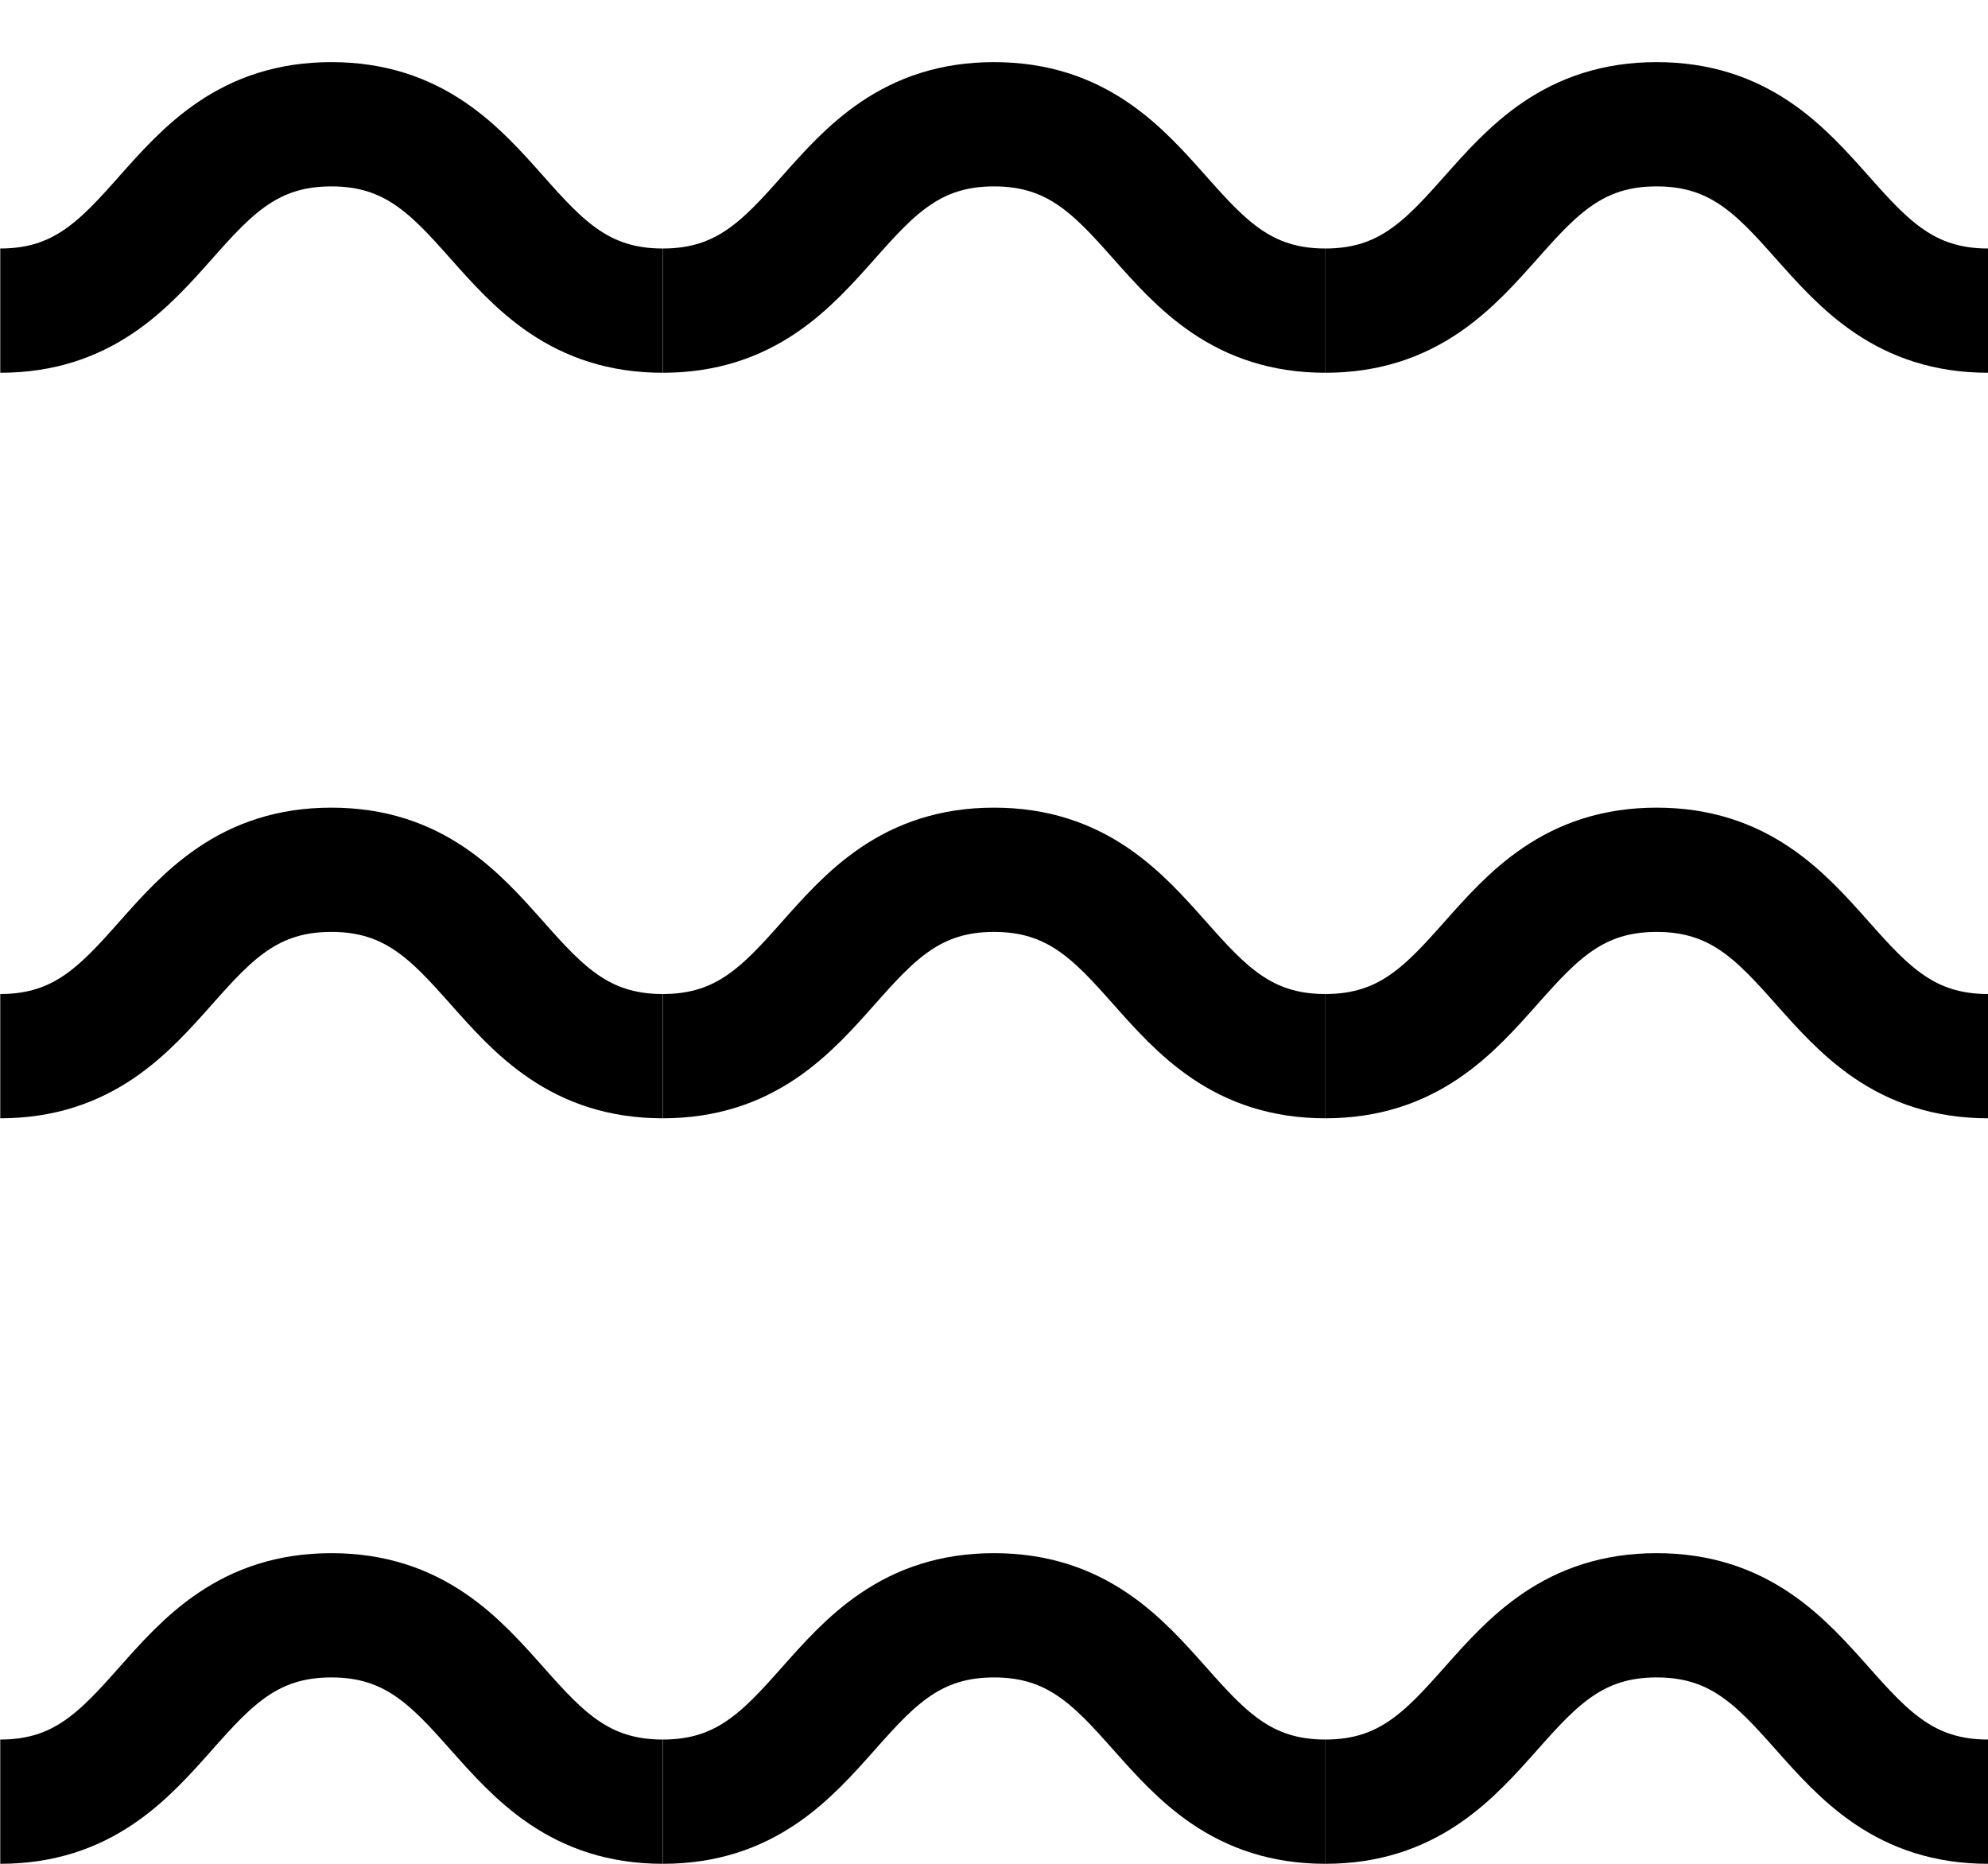
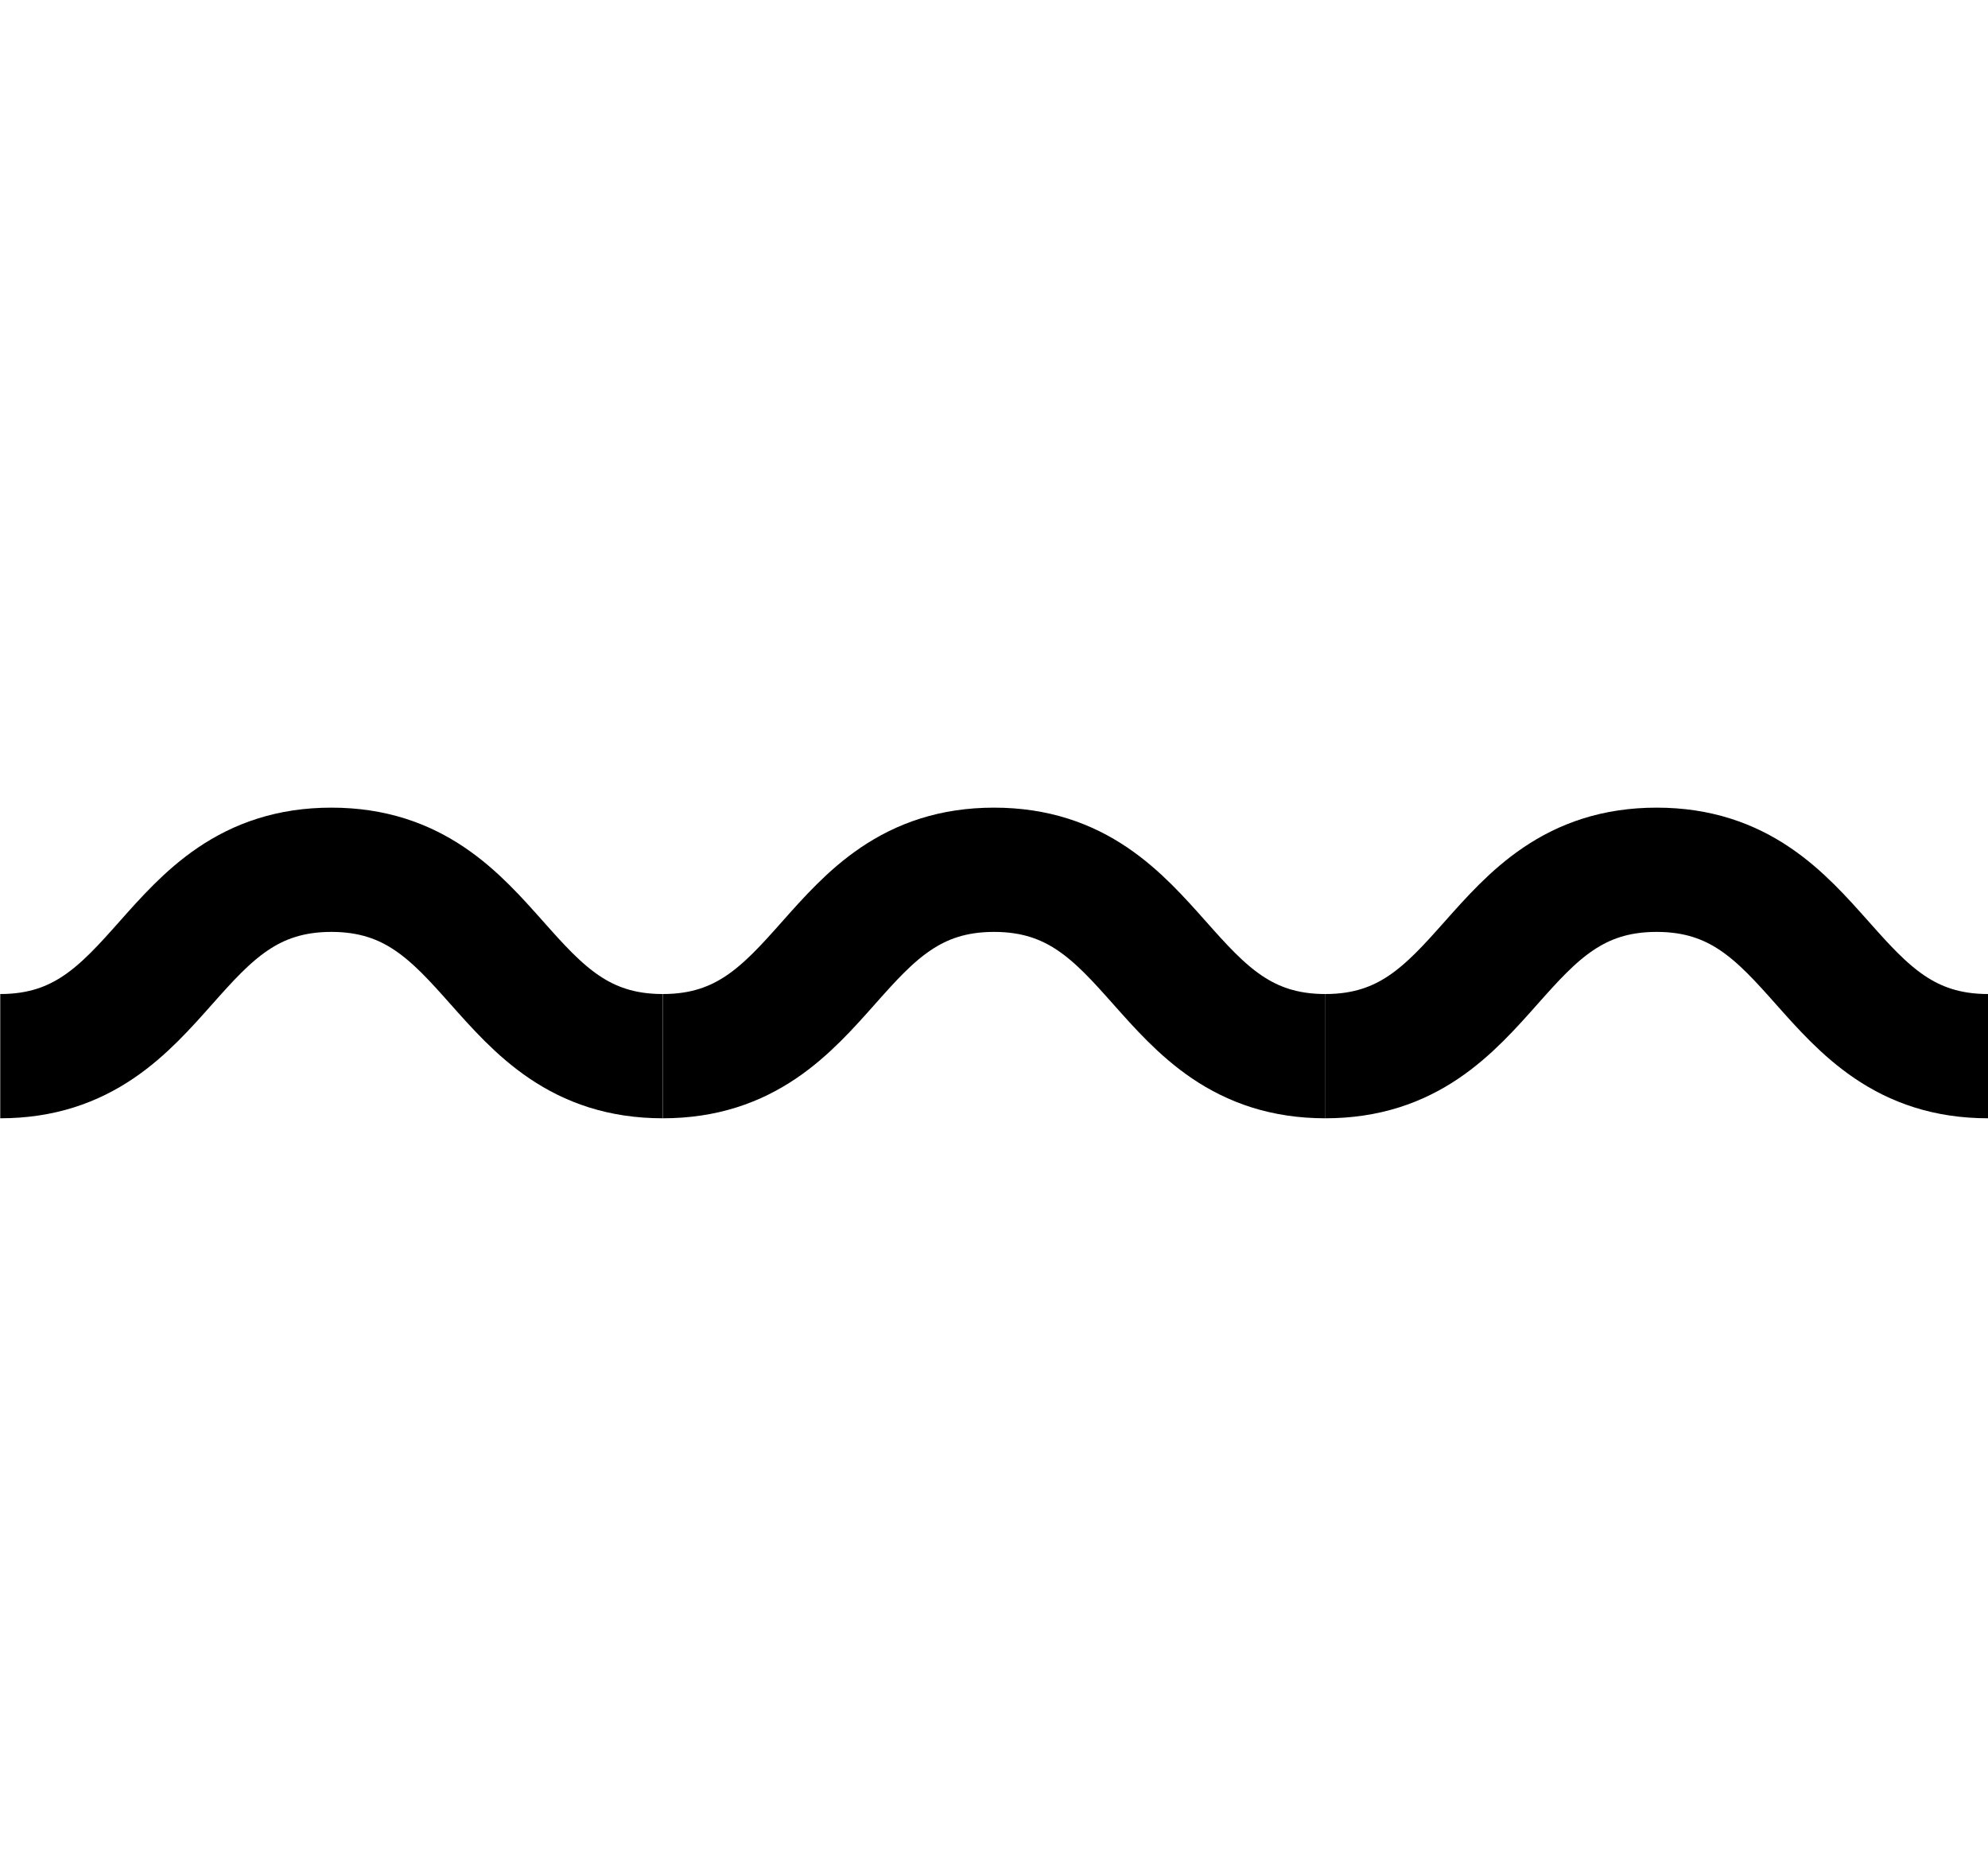
<svg xmlns="http://www.w3.org/2000/svg" width="16" height="15">
  <g stroke="#000" fill="none" fill-rule="evenodd">
-     <path d="M5.333 2.5C4 2.5 4 1 2.667 1 1.334 1 1.334 2.5.002 2.5M10.666 2.5C9.334 2.5 9.334 1 8 1 6.668 1 6.668 2.5 5.335 2.5M16 2.5c-1.333 0-1.333-1.5-2.667-1.5C12 1 12 2.5 10.667 2.5" />
    <g>
      <path d="M5.333 8.5C4 8.5 4 7 2.667 7 1.334 7 1.334 8.5.002 8.5M10.666 8.5C9.334 8.5 9.334 7 8 7 6.668 7 6.668 8.5 5.335 8.5M16 8.5c-1.333 0-1.333-1.5-2.667-1.5C12 7 12 8.5 10.667 8.5" />
    </g>
    <g>
-       <path d="M5.333 14.5C4 14.5 4 13 2.667 13c-1.333 0-1.333 1.5-2.665 1.5M10.666 14.5C9.334 14.5 9.334 13 8 13c-1.332 0-1.332 1.5-2.665 1.5M16 14.5c-1.333 0-1.333-1.5-2.667-1.5C12 13 12 14.5 10.667 14.5" />
-     </g>
+       </g>
  </g>
</svg>